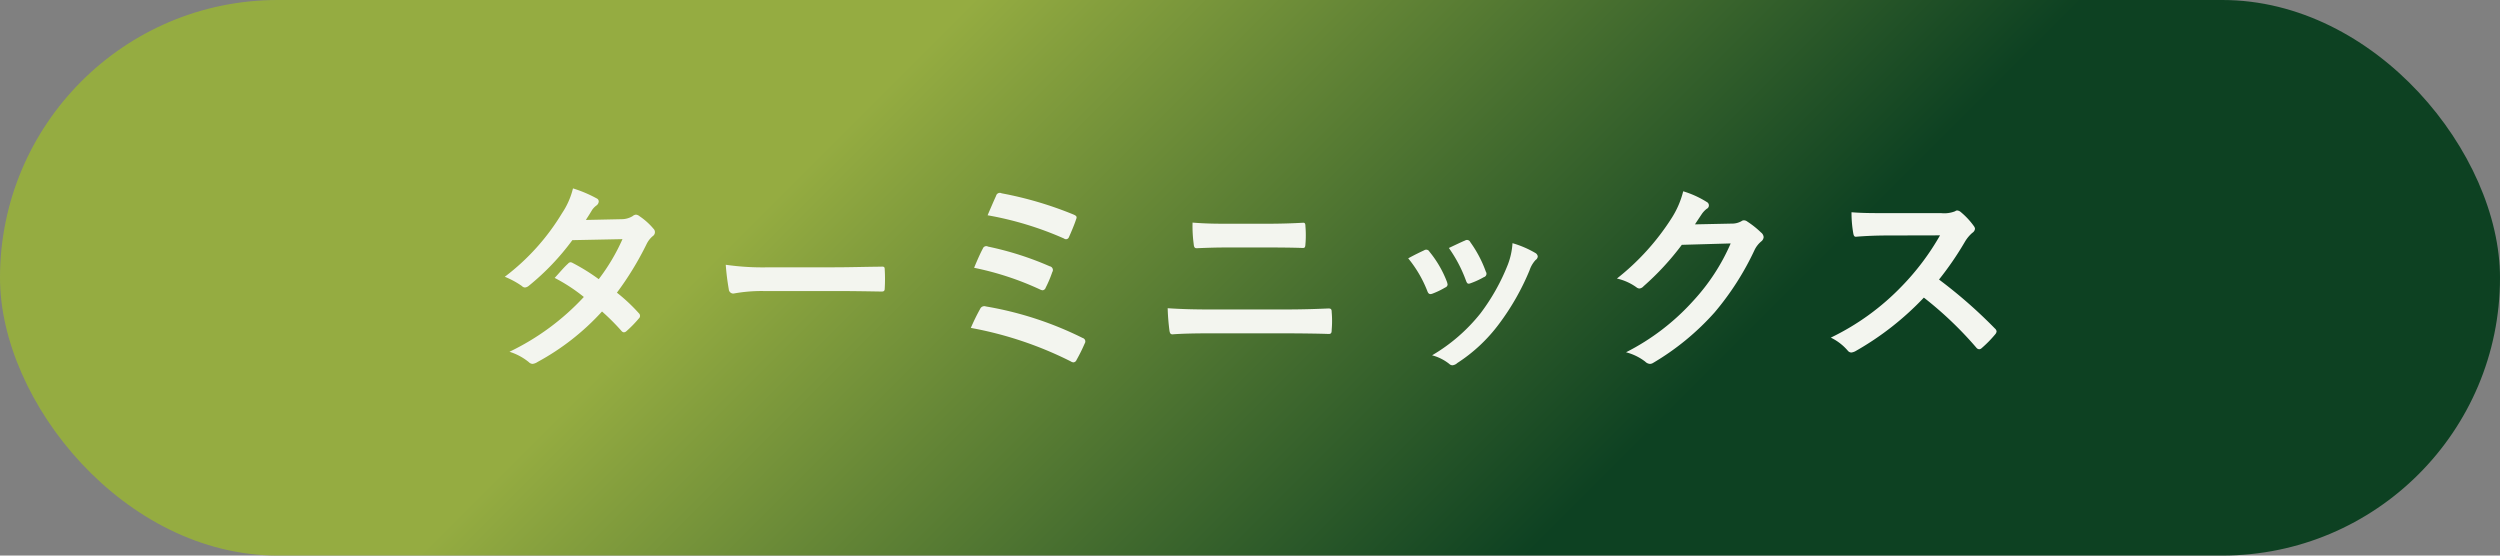
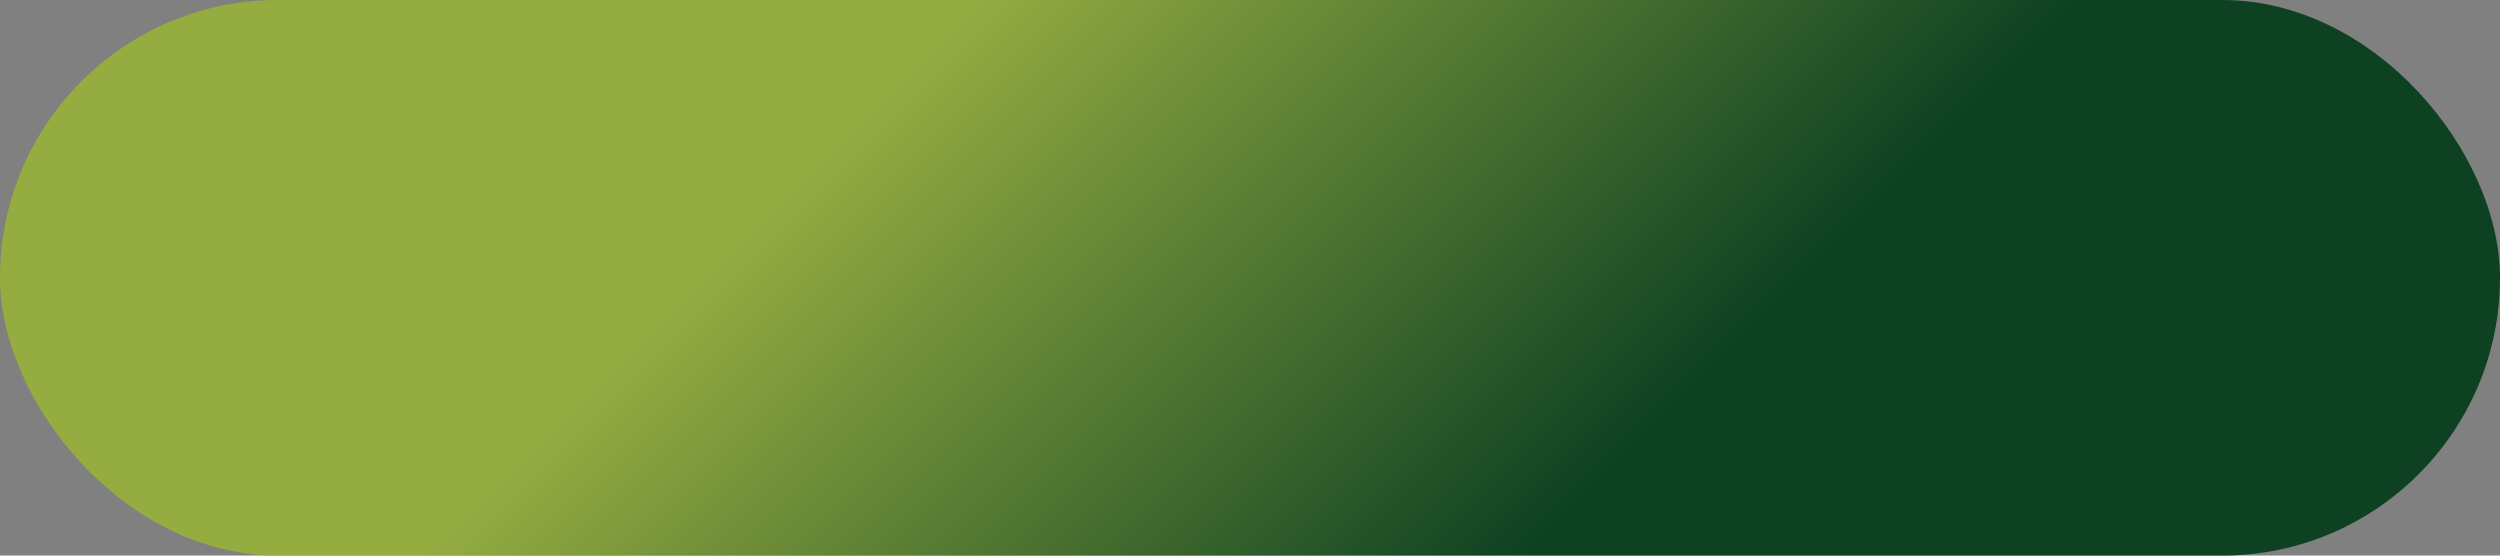
<svg xmlns="http://www.w3.org/2000/svg" id="recruit_area03_04_btn" width="198" height="44" viewBox="0 0 198 44">
  <rect x="0" y="0" width="198" height="44" fill="#808080" stroke="none" />
  <defs>
    <style>
      .cls-1 {
        fill: url(#linear-gradient);
      }

      .cls-2 {
        fill: #f3f5ef;
        fill-rule: evenodd;
      }
    </style>
    <linearGradient id="linear-gradient" x1="77" x2="121" y2="44" gradientUnits="userSpaceOnUse">
      <stop offset="-0.5" stop-color="#95ac41" />
      <stop offset="1.5" stop-color="#0d4122" />
    </linearGradient>
  </defs>
  <rect id="角丸長方形_534" data-name="角丸長方形 534" class="cls-1" width="198" height="44" rx="22" ry="22" />
-   <path id="ターミニックス" class="cls-2" d="M1227.4,4945.42c0.27-.42.37-0.58,0.5-0.8a1.5,1.5,0,0,1,.33-0.34,0.422,0.422,0,0,0,.19-0.32,0.265,0.265,0,0,0-.17-0.25,10.176,10.176,0,0,0-1.87-.79,6.094,6.094,0,0,1-.87,1.97,17.907,17.907,0,0,1-4.53,5.03,6.86,6.86,0,0,1,1.35.73,0.366,0.366,0,0,0,.25.12,0.585,0.585,0,0,0,.32-0.15,19.456,19.456,0,0,0,3.43-3.6l3.97-.08a15.585,15.585,0,0,1-1.88,3.17,15.716,15.716,0,0,0-2.06-1.28,0.458,0.458,0,0,0-.16-0.06,0.276,0.276,0,0,0-.21.11c-0.37.33-.7,0.75-1.06,1.13a13.6,13.6,0,0,1,2.31,1.51,19.547,19.547,0,0,1-5.89,4.34,4.581,4.581,0,0,1,1.52.81,0.472,0.472,0,0,0,.3.15,0.862,0.862,0,0,0,.4-0.15,19.351,19.351,0,0,0,5.11-4,17.412,17.412,0,0,1,1.55,1.55,0.275,0.275,0,0,0,.18.1,0.315,0.315,0,0,0,.19-0.08,9.443,9.443,0,0,0,.99-1.01,0.279,0.279,0,0,0,.1-0.21,0.284,0.284,0,0,0-.1-0.22,13.694,13.694,0,0,0-1.73-1.62,24.541,24.541,0,0,0,2.36-3.87,1.9,1.9,0,0,1,.48-0.61,0.376,0.376,0,0,0,.05-0.59,5.259,5.259,0,0,0-1.09-.98,0.555,0.555,0,0,0-.29-0.13,0.479,0.479,0,0,0-.27.12,1.688,1.688,0,0,1-.88.24Zm19.81,5.63c1.18,0,2.37.02,3.57,0.04,0.22,0.01.29-.05,0.29-0.24a12.678,12.678,0,0,0,0-1.51c0-.19-0.05-0.24-0.29-0.22-1.23.01-2.47,0.05-3.68,0.05h-5.16a20.59,20.59,0,0,1-3.46-.2,18.986,18.986,0,0,0,.24,1.94,0.359,0.359,0,0,0,.37.34,12.367,12.367,0,0,1,2.36-.2h5.76Zm12.01-6a26.15,26.15,0,0,1,6.05,1.84,0.247,0.247,0,0,0,.39-0.11c0.16-.35.44-1.01,0.56-1.39,0.09-.21.06-0.29-0.2-0.4a29.033,29.033,0,0,0-5.69-1.68,0.306,0.306,0,0,0-.44.2C1259.77,4943.77,1259.41,4944.59,1259.22,4945.05Zm-1.07,4.16a23.4,23.4,0,0,1,5.23,1.72,0.483,0.483,0,0,0,.21.06,0.3,0.3,0,0,0,.23-0.21,9.23,9.23,0,0,0,.52-1.23,0.3,0.3,0,0,0-.2-0.46,24.835,24.835,0,0,0-4.89-1.56,0.286,0.286,0,0,0-.41.16C1258.68,4947.98,1258.41,4948.57,1258.15,4949.21Zm-0.26,4.76a29.261,29.261,0,0,1,7.91,2.65,0.457,0.457,0,0,0,.22.08,0.289,0.289,0,0,0,.24-0.19,13.318,13.318,0,0,0,.65-1.31,0.283,0.283,0,0,0-.16-0.43,27.456,27.456,0,0,0-7.67-2.5,0.36,0.36,0,0,0-.45.19A16.442,16.442,0,0,0,1257.89,4953.97Zm23.49-6.37c1.03,0,2.05.01,2.81,0.04,0.16,0,.19-0.08.2-0.3a8.417,8.417,0,0,0,0-1.42c0-.2-0.04-0.28-0.17-0.28-0.69.04-1.65,0.08-2.88,0.08h-3.17c-0.96,0-1.72-.01-2.72-0.09a10.766,10.766,0,0,0,.09,1.69c0.02,0.24.07,0.34,0.23,0.34,0.73-.03,1.44-0.06,2.44-0.06h3.17Zm1.35,6.8c1.09,0,2.74.02,3.5,0.05,0.21,0,.24-0.1.24-0.34a8.065,8.065,0,0,0,0-1.39c0-.21-0.04-0.29-0.25-0.29-0.74.03-1.83,0.08-3.6,0.08h-5.83c-1.01,0-2.16-.02-3.31-0.1a17.459,17.459,0,0,0,.14,1.77c0.03,0.2.08,0.3,0.24,0.3,0.79-.06,1.84-0.08,2.88-0.08h5.99Zm9.8-5.94a9.55,9.55,0,0,1,1.51,2.58c0.08,0.22.17,0.3,0.4,0.22a6.3,6.3,0,0,0,1.02-.49,0.277,0.277,0,0,0,.19-0.23,1.171,1.171,0,0,0-.06-0.24,8.55,8.55,0,0,0-1.38-2.37,0.284,0.284,0,0,0-.41-0.11C1293.46,4947.98,1293.08,4948.16,1292.53,4948.46Zm3.22-.82a10.9,10.9,0,0,1,1.35,2.57c0.08,0.22.14,0.3,0.32,0.24a6.371,6.371,0,0,0,1.1-.5,0.281,0.281,0,0,0,.16-0.43,9.424,9.424,0,0,0-1.23-2.34,0.287,0.287,0,0,0-.42-0.13C1296.76,4947.16,1296.39,4947.34,1295.75,4947.64Zm5.04-.38a5.673,5.673,0,0,1-.37,1.7,16.344,16.344,0,0,1-2.16,3.85,13.816,13.816,0,0,1-3.84,3.33,3.7,3.7,0,0,1,1.36.68,0.372,0.372,0,0,0,.26.11,0.665,0.665,0,0,0,.38-0.18,12.7,12.7,0,0,0,3.3-3.09,19.478,19.478,0,0,0,2.42-4.25,2.249,2.249,0,0,1,.48-0.82,0.363,0.363,0,0,0,.17-0.29,0.38,0.38,0,0,0-.2-0.27A7.89,7.89,0,0,0,1300.79,4947.26Zm14.45-1.49c0.19-.29.35-0.53,0.53-0.8a1.84,1.84,0,0,1,.4-0.43,0.3,0.3,0,0,0,.01-0.54,7.675,7.675,0,0,0-1.87-.85,7.12,7.12,0,0,1-.94,2.16,19.2,19.2,0,0,1-4.31,4.75,4.247,4.247,0,0,1,1.54.69,0.416,0.416,0,0,0,.24.1,0.5,0.5,0,0,0,.33-0.18,21.428,21.428,0,0,0,3.03-3.28l3.87-.11a16.145,16.145,0,0,1-2.96,4.54,18.244,18.244,0,0,1-5.33,4.08,4.23,4.23,0,0,1,1.52.74,0.585,0.585,0,0,0,.37.18,0.484,0.484,0,0,0,.26-0.08,20.345,20.345,0,0,0,4.86-3.99,22.108,22.108,0,0,0,3.17-4.95,2.037,2.037,0,0,1,.53-0.68,0.477,0.477,0,0,0,.19-0.34,0.511,0.511,0,0,0-.21-0.37,7.157,7.157,0,0,0-1.08-.86,0.45,0.45,0,0,0-.26-0.1,0.314,0.314,0,0,0-.21.07,1.545,1.545,0,0,1-.8.19Zm15.1-.89c-1.04,0-1.84,0-2.7-.07a9.475,9.475,0,0,0,.14,1.67c0.03,0.17.08,0.28,0.21,0.27,0.86-.07,1.7-0.1,2.53-0.1l4.13-.01a19.8,19.8,0,0,1-3.01,4.01,19.583,19.583,0,0,1-5.64,4.09,4.134,4.134,0,0,1,1.35,1.04,0.379,0.379,0,0,0,.27.14,0.916,0.916,0,0,0,.37-0.13,23.184,23.184,0,0,0,5.38-4.22,29.015,29.015,0,0,1,4.16,3.97,0.308,0.308,0,0,0,.22.12,0.3,0.3,0,0,0,.2-0.09,9.135,9.135,0,0,0,1.07-1.09,0.41,0.41,0,0,0,.11-0.24,0.372,0.372,0,0,0-.13-0.22,38.209,38.209,0,0,0-4.43-3.88,24.985,24.985,0,0,0,2.05-2.99,2.823,2.823,0,0,1,.59-0.71,0.448,0.448,0,0,0,.21-0.32,0.4,0.4,0,0,0-.08-0.2,5.921,5.921,0,0,0-1.04-1.12,0.51,0.51,0,0,0-.28-0.13,0.238,0.238,0,0,0-.17.06,2.324,2.324,0,0,1-1.11.15h-4.4Z" transform="translate(-1181 -4928)" />
</svg>